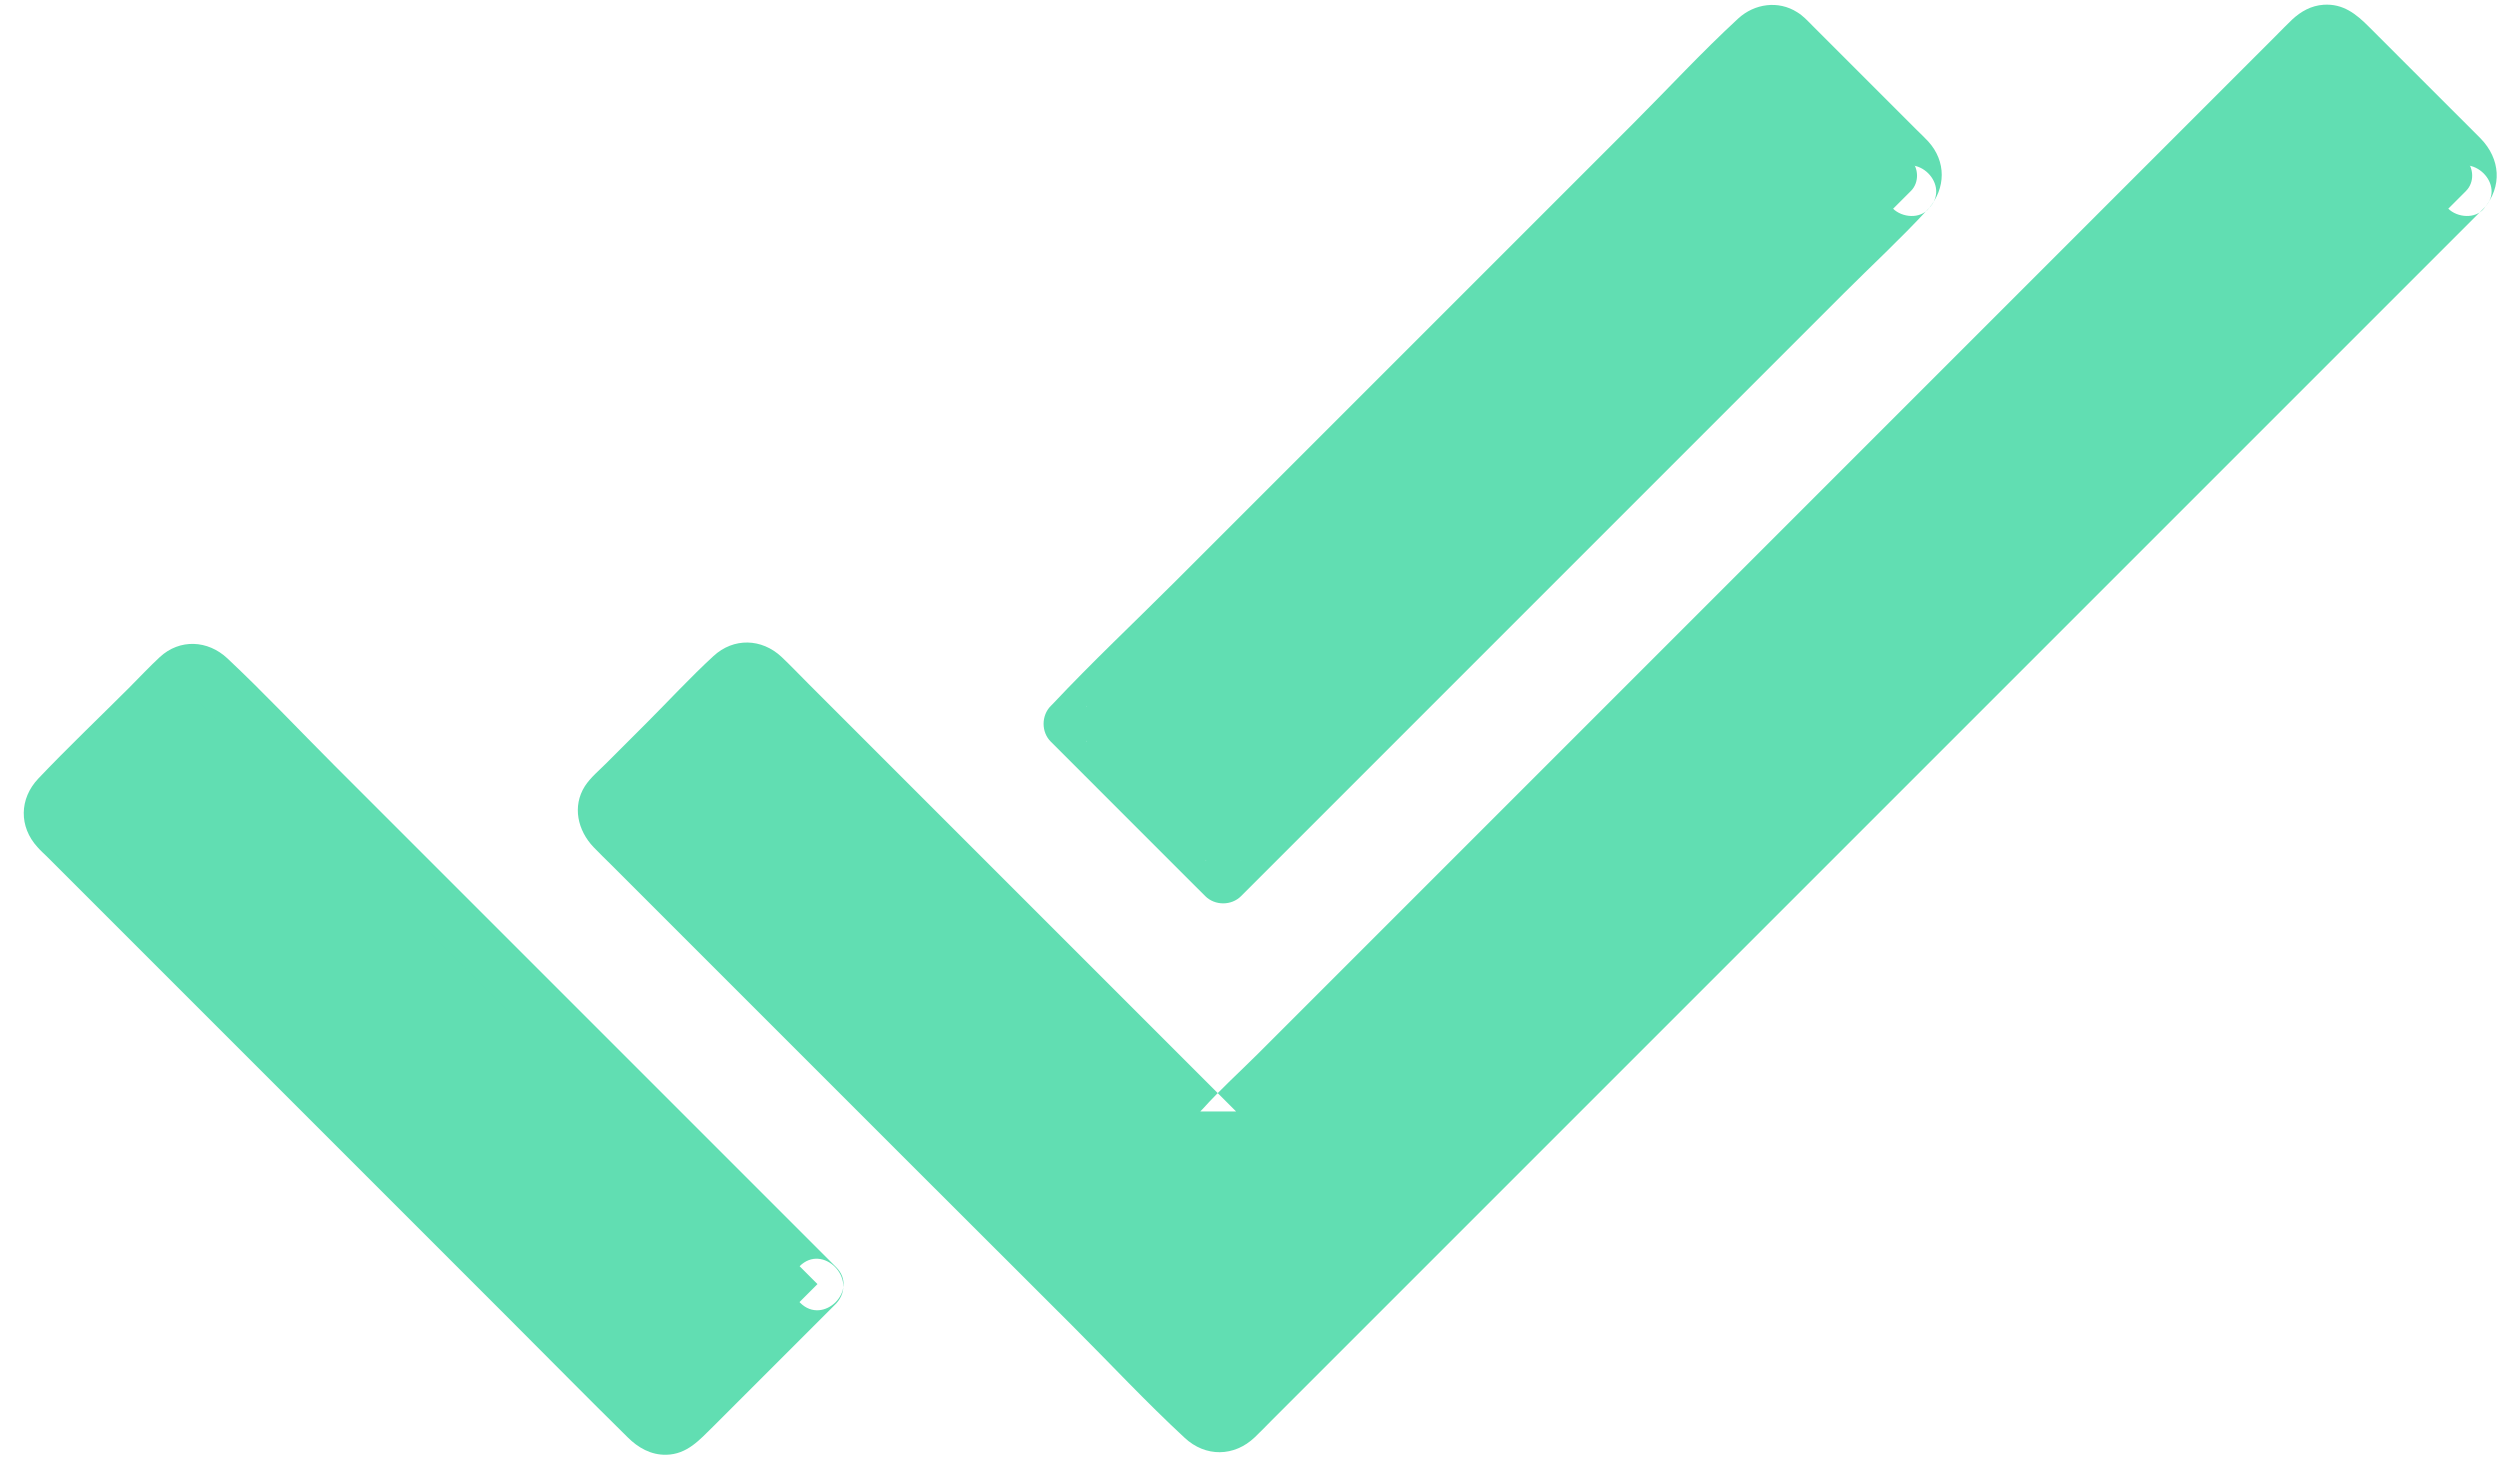
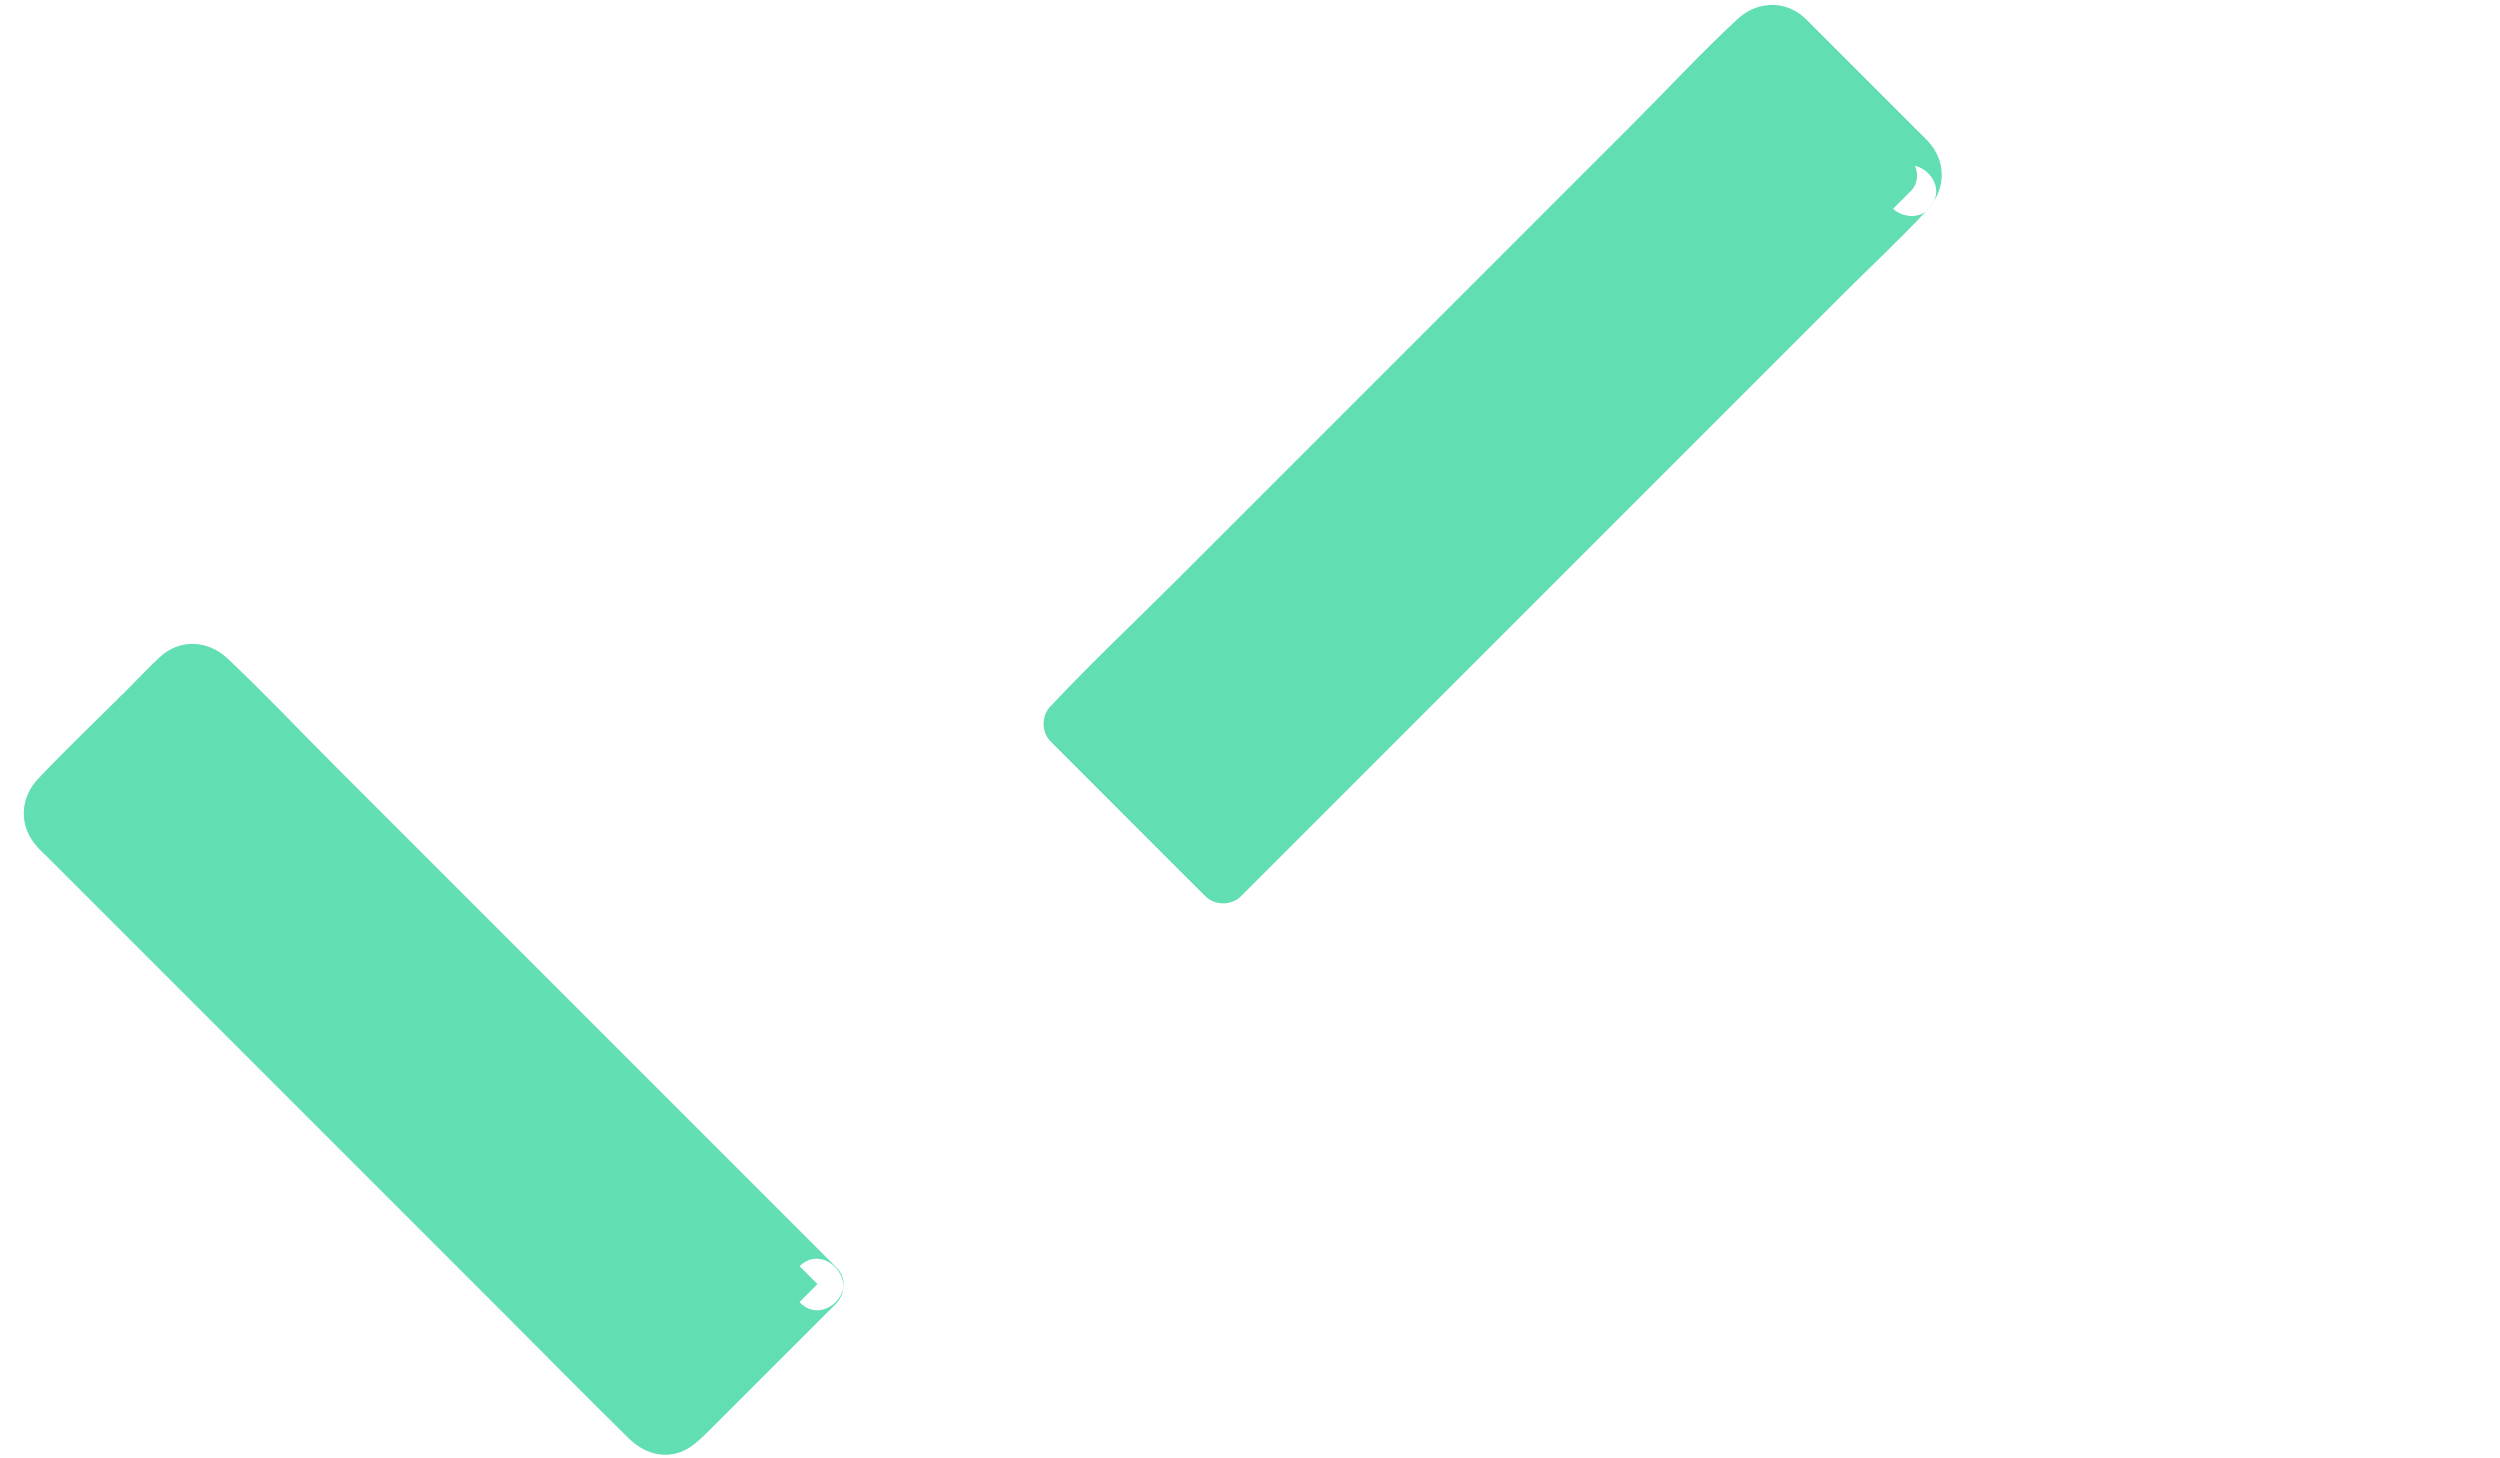
<svg xmlns="http://www.w3.org/2000/svg" width="96px" height="56px" viewBox="0 0 96 56" version="1.1">
  <title>Group 7</title>
  <desc>Created with Sketch.</desc>
  <g id="Page-1" stroke="none" stroke-width="1" fill="none" fill-rule="evenodd">
    <g id="Motion-Claims-Page---1" transform="translate(-150, -2684)" fill="#61DEB2">
      <g id="Group-7" transform="translate(150, 2684)">
        <path d="M31.391,49.309 L26.086,54.614 C25.766,54.934 25.219,54.907 24.907,54.582 L2.102,31.789 C1.781,31.469 1.77,30.93 2.082,30.618 L6.816,25.883 C7.137,25.563 7.664,25.59 7.981,25.914 L31.391,49.309 Z" id="Fill-1" />
        <path d="M30.703,48.625 C29.765,49.562 28.82,50.508 27.883,51.445 C27.277,52.051 26.664,52.664 26.055,53.273 C25.879,53.449 25.695,53.625 25.516,53.812 C25.262,54.086 25.601,53.766 25.586,53.91 C25.586,53.863 25.363,53.687 25.332,53.656 C25.098,53.422 24.871,53.195 24.637,52.961 C23.809,52.133 22.976,51.301 22.156,50.48 C19.637,47.961 17.117,45.441 14.609,42.934 C12.031,40.355 9.445,37.769 6.867,35.191 C5.957,34.281 5.051,33.375 4.133,32.457 L3.285,31.609 C3.176,31.5 2.992,31.226 2.847,31.172 C2.762,31.133 2.855,31.086 2.84,31.23 C2.832,31.348 2.742,31.328 2.832,31.289 C2.89,31.258 2.969,31.152 3.019,31.101 C3.558,30.562 4.082,30.039 4.621,29.5 C5.285,28.836 5.957,28.164 6.621,27.5 C6.844,27.277 7.07,27.051 7.293,26.828 C7.351,26.769 7.418,26.719 7.469,26.652 C7.547,26.543 7.539,26.652 7.43,26.644 C7.207,26.637 7.312,26.574 7.351,26.652 C7.383,26.711 7.461,26.762 7.508,26.808 C7.711,27.012 7.93,27.23 8.133,27.433 C8.914,28.215 9.707,29.008 10.484,29.785 C12.953,32.254 15.414,34.715 17.887,37.187 C20.535,39.836 23.18,42.48 25.824,45.125 C27.387,46.687 28.941,48.242 30.504,49.805 C30.582,49.883 30.652,49.953 30.726,50.027 C31.617,50.918 33,49.539 32.101,48.652 C30.937,47.488 29.777,46.328 28.613,45.164 L12.84,29.391 C11.473,28.024 10.145,26.61 8.731,25.281 C7.981,24.578 6.903,24.52 6.133,25.235 C5.723,25.617 5.332,26.035 4.942,26.426 C3.789,27.578 2.598,28.711 1.473,29.895 C0.738,30.668 0.723,31.75 1.442,32.532 C1.559,32.668 1.695,32.785 1.824,32.914 C2.508,33.598 3.192,34.282 3.875,34.965 C6.336,37.426 8.789,39.879 11.25,42.34 C13.985,45.075 16.711,47.801 19.445,50.535 C21,52.09 22.539,53.653 24.102,55.192 C24.5,55.59 24.992,55.875 25.586,55.863 C26.387,55.844 26.856,55.297 27.375,54.789 C28.664,53.5 29.945,52.219 31.235,50.93 C31.528,50.637 31.821,50.344 32.114,50.051 C32.969,49.113 31.594,47.727 30.703,48.625 L30.703,48.625 Z" id="Fill-2" />
        <path d="M73.383,7.328 L46.985,33.723 L41.055,27.793 L67.453,1.395 C67.774,1.075 68.313,1.075 68.633,1.395 L73.367,6.13 C73.684,6.446 73.703,7.005 73.383,7.329 L73.383,7.328 Z" id="Fill-3" />
        <path d="M72.688,6.633 C71.809,7.512 70.942,8.379 70.063,9.258 C67.961,11.36 65.864,13.457 63.766,15.555 C61.227,18.094 58.688,20.633 56.141,23.18 C53.946,25.375 51.747,27.574 49.547,29.774 C48.825,30.496 48.094,31.227 47.368,31.953 C47.024,32.297 46.645,32.617 46.332,32.989 C46.325,33.008 46.301,33.02 46.286,33.035 L47.661,33.035 L41.731,27.106 L41.731,28.481 C42.942,27.27 44.161,26.051 45.371,24.84 C48.106,22.106 50.848,19.364 53.582,16.629 C56.512,13.7 59.442,10.77 62.371,7.84 C64.168,6.043 65.973,4.239 67.77,2.442 C67.817,2.395 68.114,2.168 68.114,2.098 C68.114,2.262 67.848,1.961 67.989,2.157 C68.125,2.36 68.379,2.547 68.555,2.723 C69.864,4.032 71.164,5.332 72.469,6.637 C72.5,6.668 72.586,6.793 72.633,6.801 C72.688,6.809 72.602,6.743 72.688,6.633 C72.344,7.032 72.289,7.618 72.688,8.008 C73.039,8.36 73.735,8.418 74.063,8.008 C74.719,7.227 74.746,6.204 74.043,5.43 C73.907,5.282 73.762,5.149 73.621,5.008 C72.926,4.313 72.235,3.622 71.543,2.93 C70.887,2.274 70.235,1.622 69.59,0.977 C69.414,0.801 69.239,0.606 69.012,0.469 C68.289,0.008 67.372,0.137 66.747,0.711 C65.348,2.001 64.051,3.407 62.704,4.754 L54.032,13.426 C51.063,16.395 48.086,19.372 45.118,22.34 C43.555,23.903 41.934,25.426 40.422,27.036 C40.403,27.055 40.375,27.083 40.352,27.106 C39.981,27.477 39.981,28.114 40.352,28.481 C42.078,30.208 43.809,31.938 45.539,33.669 C45.782,33.911 46.035,34.165 46.282,34.411 C46.653,34.782 47.289,34.782 47.657,34.411 L50.282,31.786 C52.383,29.684 54.481,27.587 56.578,25.489 C59.118,22.95 61.657,20.411 64.203,17.864 C66.399,15.669 68.598,13.469 70.797,11.27 C71.86,10.208 72.985,9.168 74.008,8.059 C74.028,8.04 74.039,8.028 74.055,8.012 C74.961,7.122 73.579,5.747 72.688,6.633 L72.688,6.633 Z" id="Fill-4" />
-         <path d="M94.699,7.328 L47.406,54.621 C47.086,54.941 46.539,54.914 46.226,54.59 L33.273,41.645 L23.422,31.789 C23.101,31.469 23.09,30.93 23.402,30.61 L28.137,25.875 C28.457,25.555 28.984,25.582 29.301,25.906 L46.781,43.386 L88.773,1.394 C89.093,1.074 89.632,1.074 89.952,1.394 L94.687,6.129 C94.999,6.445 95.023,7.004 94.698,7.328 L94.699,7.328 Z" id="Fill-5" />
-         <path d="M94.008,6.633 C92.477,8.164 90.953,9.688 89.418,11.223 C85.754,14.887 82.086,18.547 78.422,22.219 L46.926,53.715 C46.879,53.762 46.77,53.832 46.739,53.902 C46.668,54.059 46.887,53.738 46.887,53.91 C46.887,53.832 46.567,53.59 46.516,53.539 C46.243,53.266 45.969,52.992 45.696,52.719 C43.684,50.707 41.672,48.695 39.672,46.695 C37.008,44.031 34.34,41.363 31.684,38.707 C29.594,36.617 27.497,34.52 25.403,32.426 C25.083,32.105 24.758,31.781 24.446,31.469 C24.415,31.438 24.153,31.117 24.102,31.125 C24.278,31.094 23.926,31.438 24.172,31.25 C24.329,31.133 24.465,30.957 24.602,30.82 C25.09,30.332 25.586,29.836 26.079,29.344 C26.618,28.805 27.141,28.281 27.68,27.742 C28.024,27.398 28.442,27.07 28.743,26.68 C28.919,26.445 28.626,26.816 28.606,26.621 C28.606,26.68 28.809,26.824 28.848,26.863 C29.286,27.301 29.727,27.742 30.157,28.172 C31.61,29.625 33.055,31.07 34.512,32.527 C37.852,35.867 41.2,39.215 44.543,42.558 C45.059,43.074 45.567,43.582 46.086,44.101 C46.457,44.472 47.094,44.472 47.461,44.101 L88.875,2.687 C88.985,2.578 89.383,2.297 89.422,2.14 C89.414,2.172 89.2,2.023 89.325,2.199 C89.618,2.59 90.047,2.922 90.387,3.262 L93.512,6.387 C93.637,6.512 93.754,6.668 93.895,6.769 C94.075,6.859 93.891,6.781 94.008,6.633 C93.664,7.031 93.61,7.617 94.008,8.008 C94.36,8.359 95.055,8.418 95.383,8.008 C96.094,7.16 96.016,6.101 95.258,5.32 C94.875,4.93 94.485,4.547 94.106,4.168 L90.961,1.023 C90.473,0.535 89.977,0.133 89.223,0.183 C88.754,0.215 88.356,0.437 88.02,0.75 C87.805,0.953 87.59,1.18 87.375,1.394 L72.547,16.222 C70.212,18.558 67.868,20.902 65.536,23.234 L58.708,30.062 C56.708,32.062 54.715,34.054 52.712,36.058 C51.247,37.523 49.782,38.988 48.317,40.453 C47.614,41.156 46.852,41.84 46.176,42.593 C46.145,42.625 46.118,42.652 46.09,42.679 L47.465,42.679 C45.794,41.007 44.137,39.351 42.465,37.679 C41.235,36.449 40.005,35.218 38.762,33.976 C37.122,32.336 35.489,30.703 33.848,29.062 C32.911,28.125 31.981,27.195 31.044,26.257 C30.7,25.914 30.36,25.554 30.008,25.222 C29.247,24.511 28.172,24.48 27.399,25.191 C26.508,26.011 25.68,26.91 24.821,27.769 C24.313,28.277 23.805,28.785 23.297,29.293 C23.016,29.574 22.672,29.859 22.458,30.191 C21.969,30.964 22.184,31.89 22.79,32.527 C23.012,32.761 23.251,32.988 23.473,33.21 C24.391,34.128 25.301,35.039 26.215,35.953 L32.114,41.851 C32.973,42.71 33.833,43.57 34.7,44.437 C36.856,46.593 39.016,48.753 41.184,50.914 C42.622,52.351 44.004,53.835 45.489,55.21 C46.29,55.96 47.395,55.945 48.184,55.191 C48.399,54.988 48.614,54.761 48.829,54.546 L95.391,7.984 C96.281,7.121 94.895,5.746 94.008,6.633 L94.008,6.633 Z" id="Fill-6" />
      </g>
    </g>
  </g>
</svg>